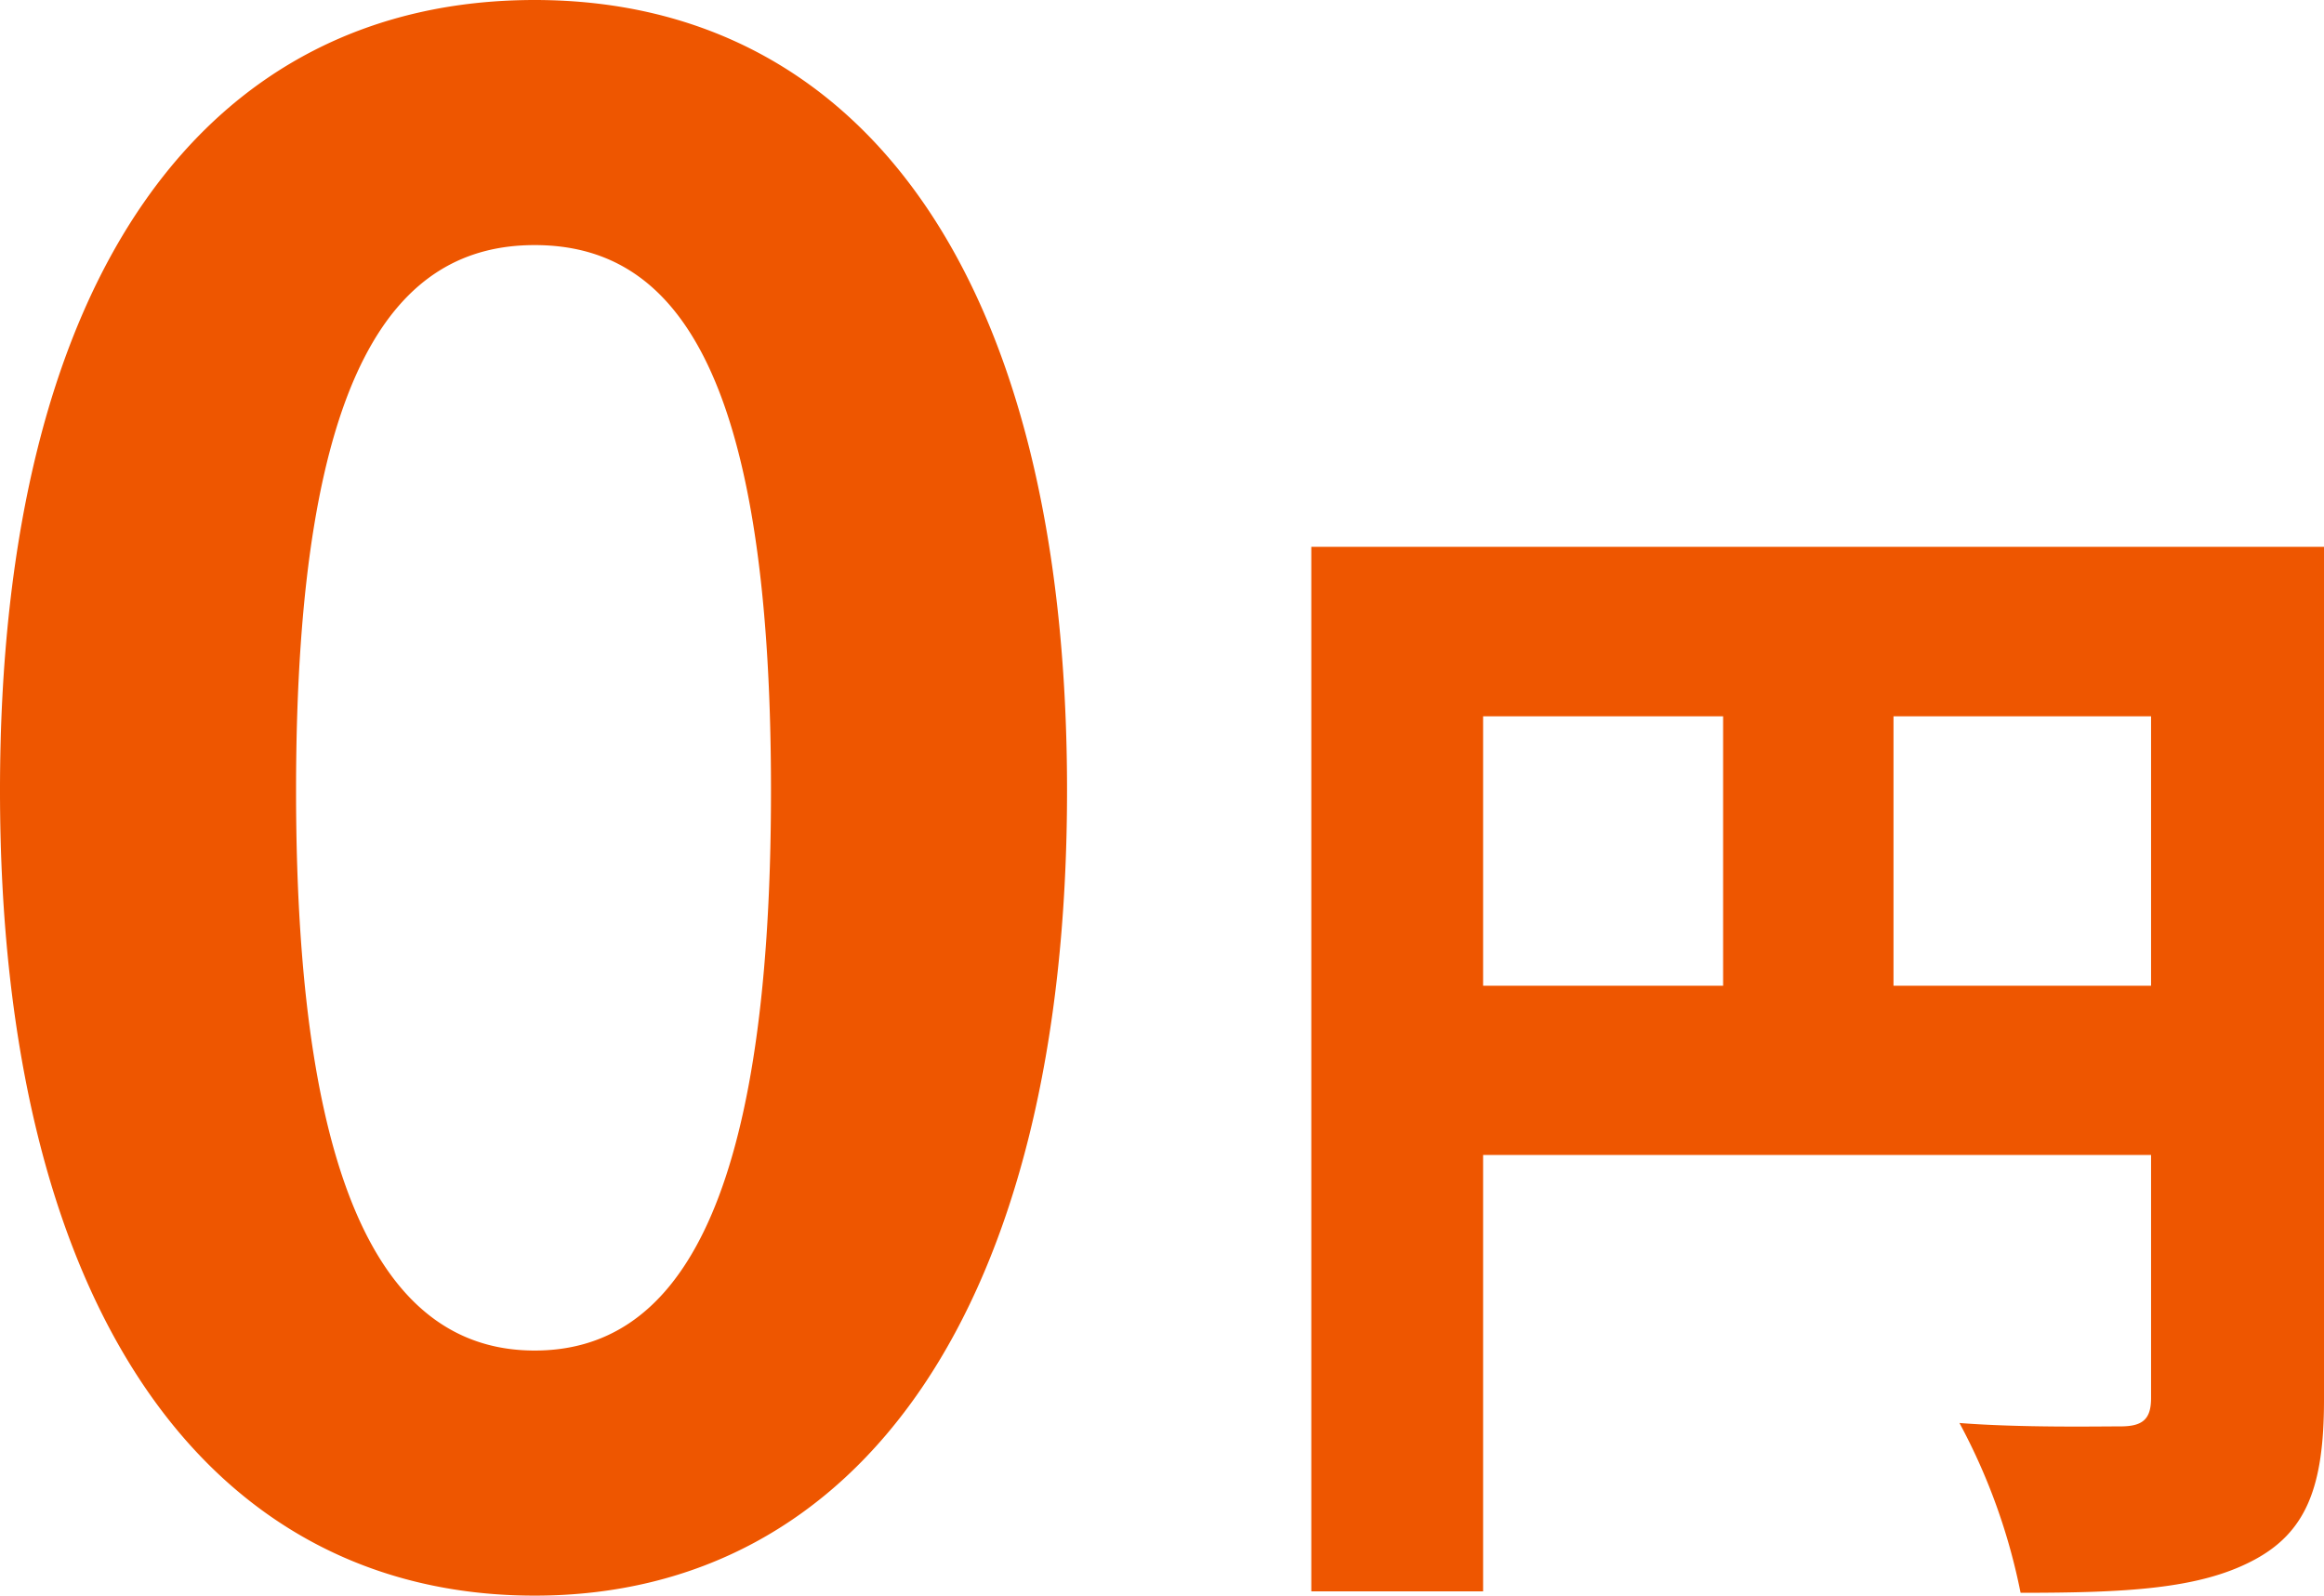
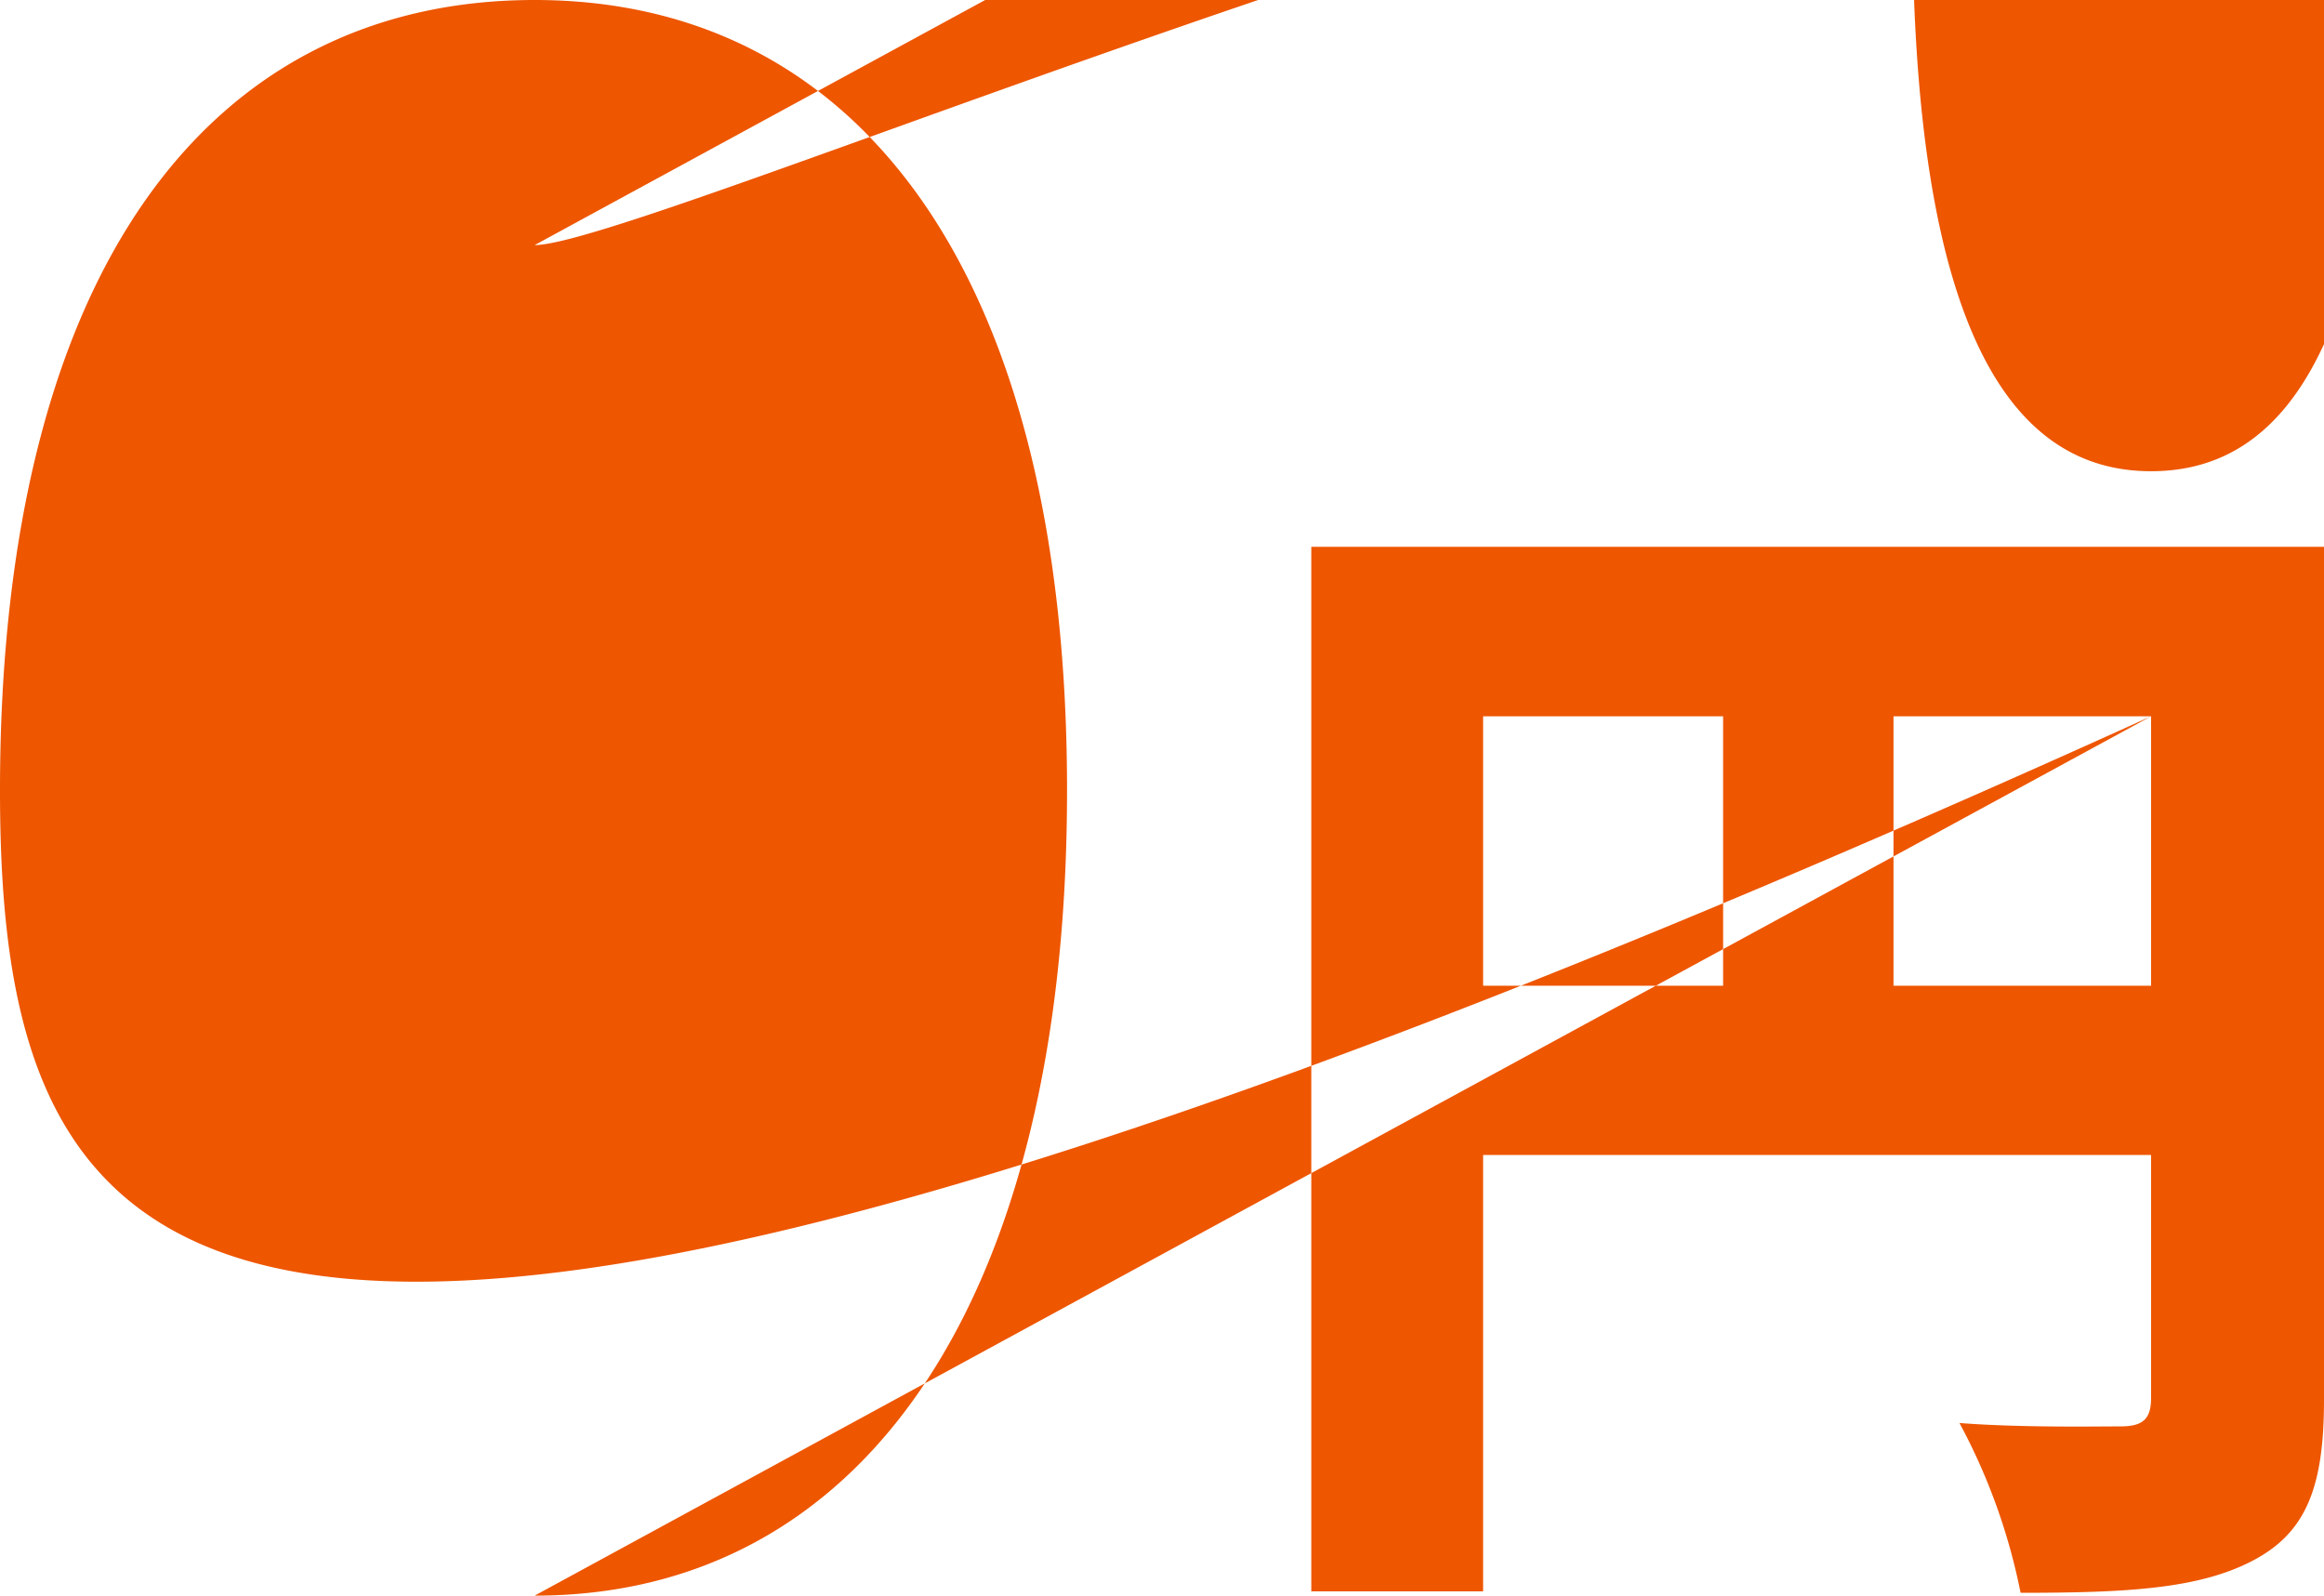
<svg xmlns="http://www.w3.org/2000/svg" width="82.11" height="56.38" viewBox="0 0 82.11 56.38">
  <defs>
    <style>.cls-1{fill:#ee5600;fill-rule:evenodd;}</style>
  </defs>
  <g id="レイヤー_2" data-name="レイヤー 2">
    <g id="レイヤー_1-2" data-name="レイヤー 1">
-       <path class="cls-1" d="M79.58,55.15c-1.91,1-4.49,1.13-8.19,1.13a21.45,21.45,0,0,0-2.16-6c2.16.17,4.91.12,5.69.12s1.08-.25,1.08-1V40.81H52.4V56.23H46.33V19.32H82.11V49.46C82.11,52.53,81.49,54.16,79.58,55.15ZM60.88,25.31H52.4v9.52h8.48Zm15.12,0H66.9v9.52H76ZM18.89,56.38C7.45,56.38,0,46.37,0,27.93S7.45,0,18.89,0,37.7,9.64,37.7,27.93,30.33,56.38,18.89,56.38Zm0-47.72c-4.82,0-8.43,4.21-8.43,19.27s3.61,19.79,8.43,19.79,8.35-4.66,8.35-19.79S23.71,8.66,18.89,8.66Z" />
+       <path class="cls-1" d="M79.58,55.15c-1.91,1-4.49,1.13-8.19,1.13a21.45,21.45,0,0,0-2.16-6c2.16.17,4.91.12,5.69.12s1.08-.25,1.08-1V40.81H52.4V56.23H46.33V19.32H82.11V49.46C82.11,52.53,81.49,54.16,79.58,55.15ZM60.88,25.31H52.4v9.52h8.48Zm15.12,0H66.9v9.52H76ZC7.45,56.38,0,46.37,0,27.93S7.45,0,18.89,0,37.7,9.64,37.7,27.93,30.33,56.38,18.89,56.38Zm0-47.72c-4.82,0-8.43,4.21-8.43,19.27s3.61,19.79,8.43,19.79,8.35-4.66,8.35-19.79S23.71,8.66,18.89,8.66Z" />
    </g>
  </g>
</svg>